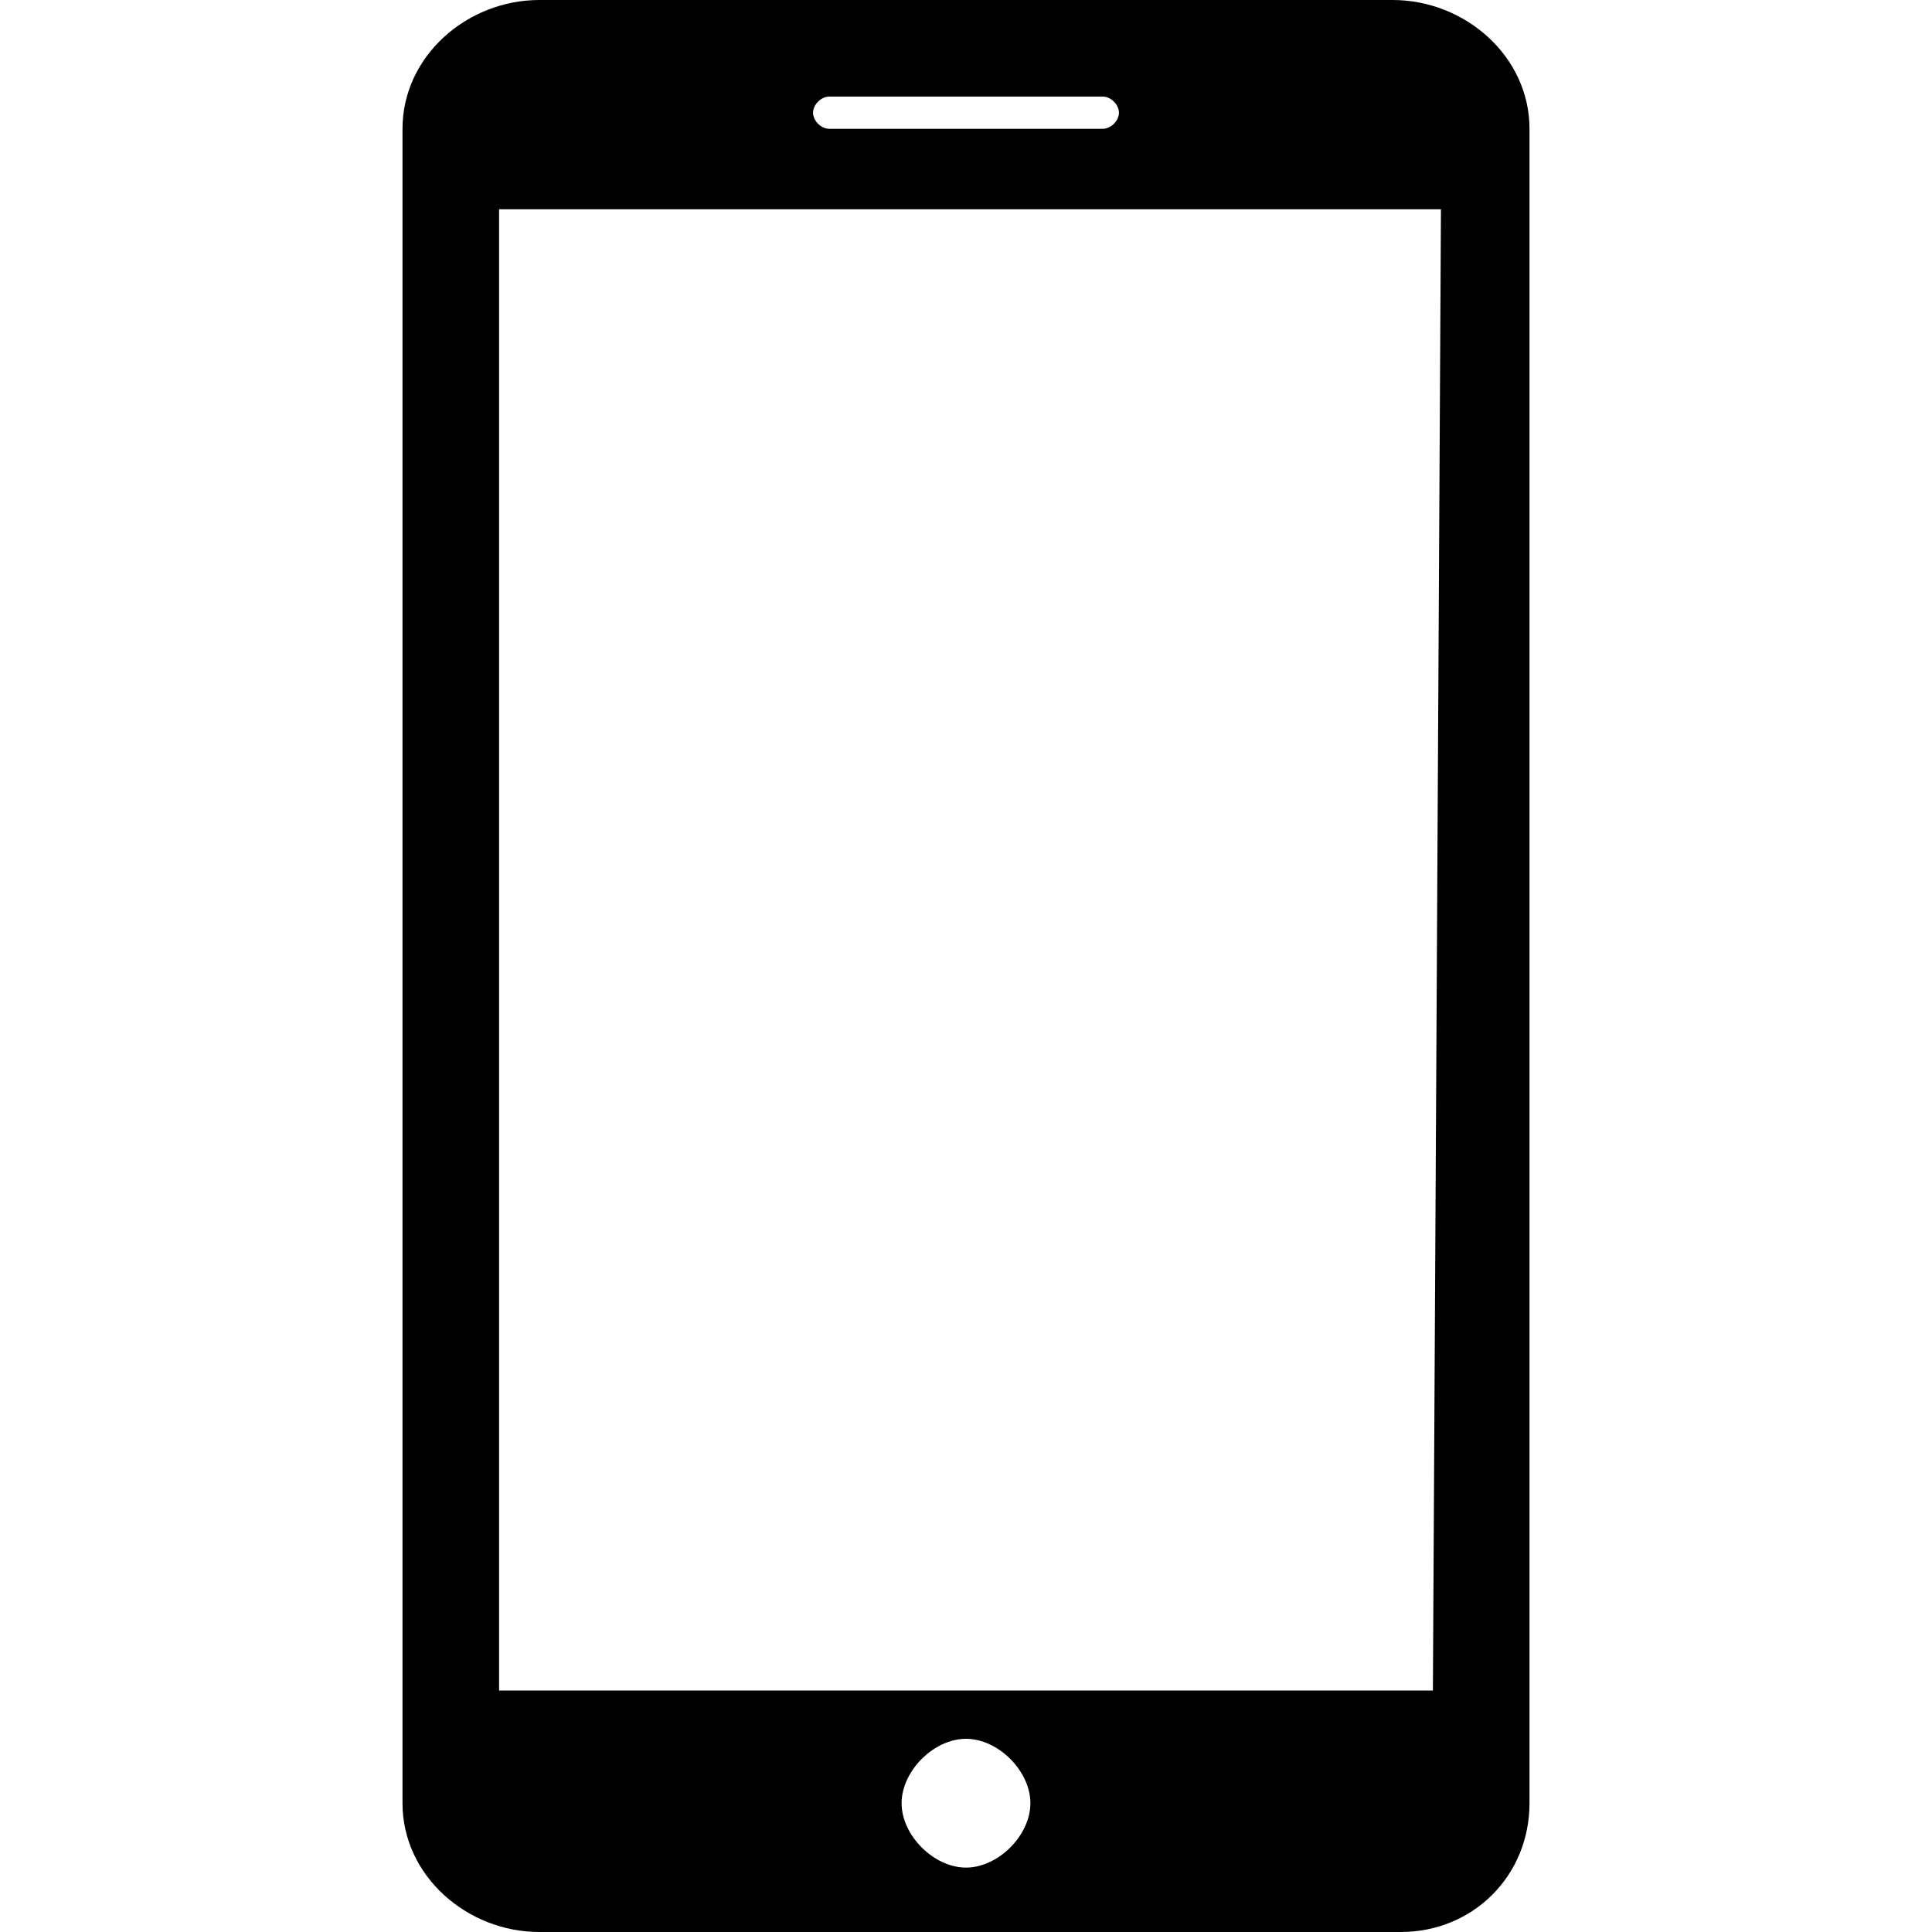
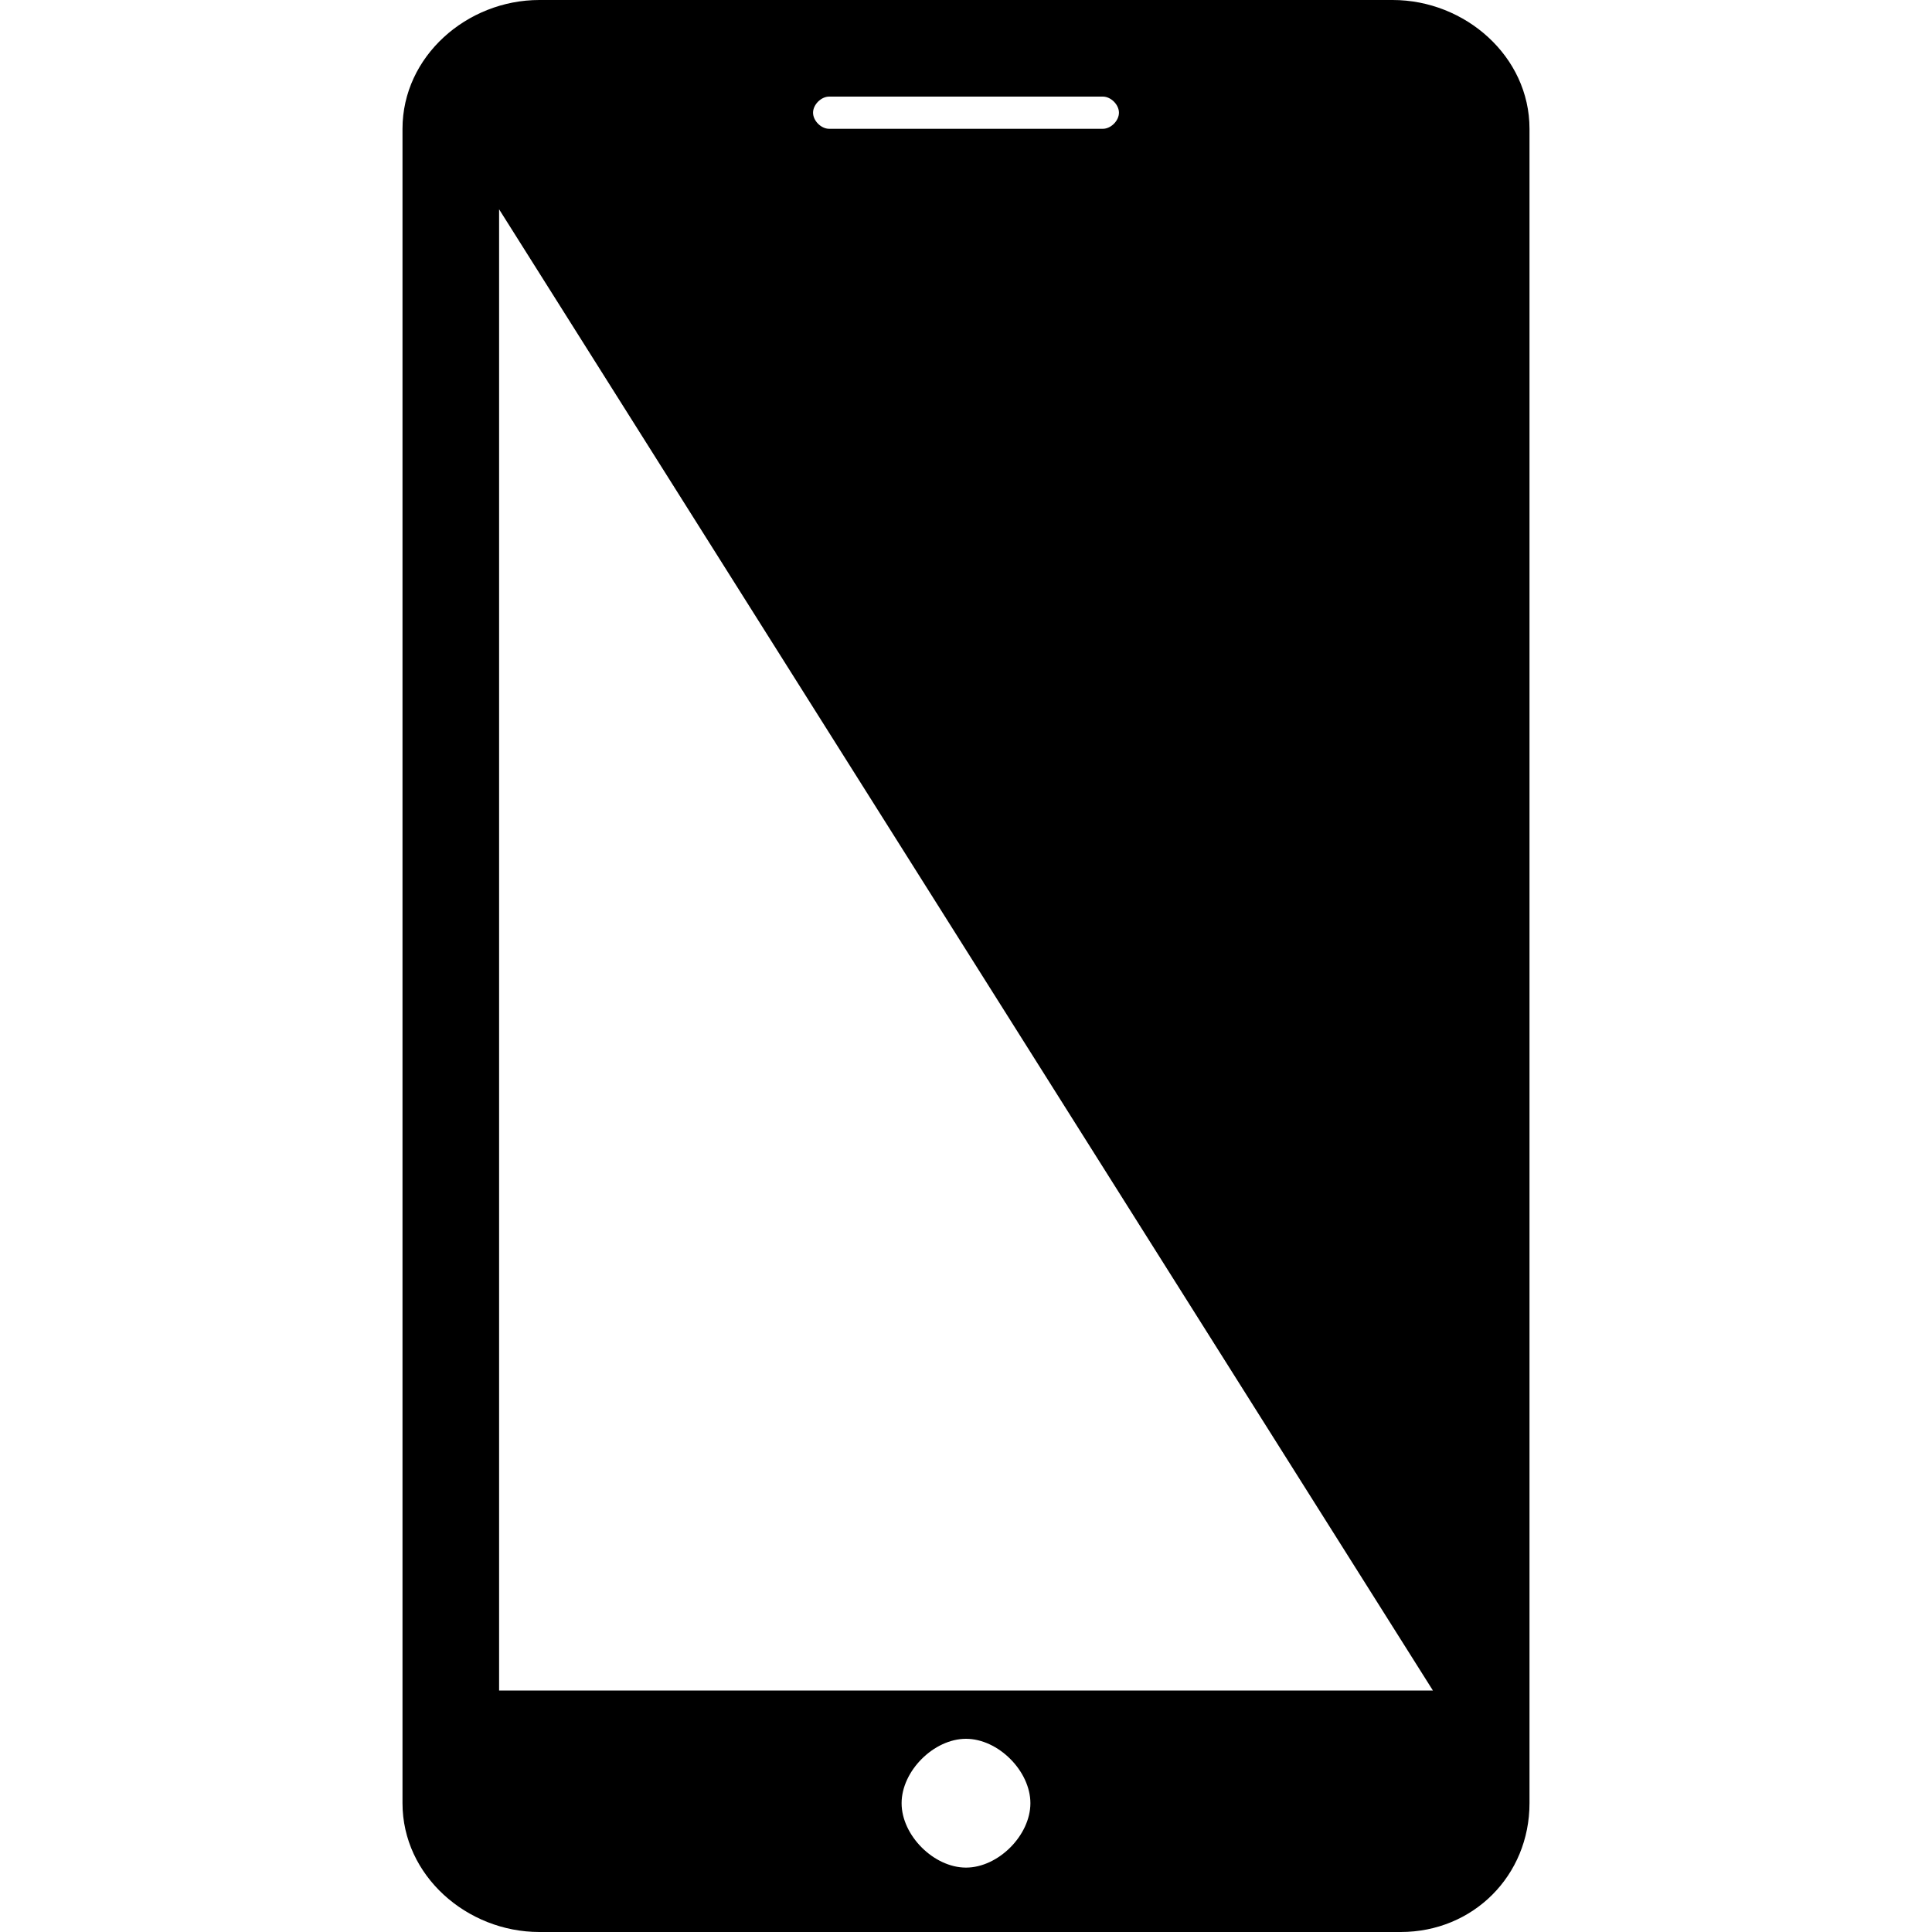
<svg xmlns="http://www.w3.org/2000/svg" x="0px" y="0px" viewBox="0 0 24 24" xml:space="preserve" class="icon">
  <title>Mobile Icon</title>
  <g>
-     <path d="M17.3,0H6.7C5.8,0,5,0.7,5,1.6v20.8C5,23.3,5.8,24,6.7,24h10.7c0.9,0,1.6-0.7,1.6-1.6V1.6C19,0.7,18.2,0,17.3,0z M10.3,1.2 h3.4c0.1,0,0.2,0.1,0.2,0.2c0,0.1-0.1,0.2-0.2,0.2h-3.4c-0.1,0-0.2-0.1-0.2-0.2C10.1,1.3,10.2,1.2,10.3,1.2z M12,23.2 c-0.4,0-0.8-0.4-0.8-0.8c0-0.4,0.4-0.8,0.8-0.8c0.4,0,0.8,0.4,0.8,0.8c0,0,0,0,0,0C12.8,22.8,12.4,23.2,12,23.2 C12,23.2,12,23.2,12,23.2z M17.8,21H6.2V2.6h11.7L17.8,21z" />
+     <path d="M17.3,0H6.7C5.8,0,5,0.7,5,1.6v20.8C5,23.3,5.8,24,6.7,24h10.7c0.9,0,1.6-0.7,1.6-1.6V1.6C19,0.7,18.2,0,17.3,0z M10.3,1.2 h3.4c0.1,0,0.2,0.1,0.2,0.2c0,0.1-0.1,0.2-0.2,0.2h-3.4c-0.1,0-0.2-0.1-0.2-0.2C10.1,1.3,10.2,1.2,10.3,1.2z M12,23.2 c-0.4,0-0.8-0.4-0.8-0.8c0-0.4,0.4-0.8,0.8-0.8c0.4,0,0.8,0.4,0.8,0.8c0,0,0,0,0,0C12.8,22.8,12.4,23.2,12,23.2 C12,23.2,12,23.2,12,23.2z M17.8,21H6.2V2.6L17.8,21z" />
  </g>
</svg>